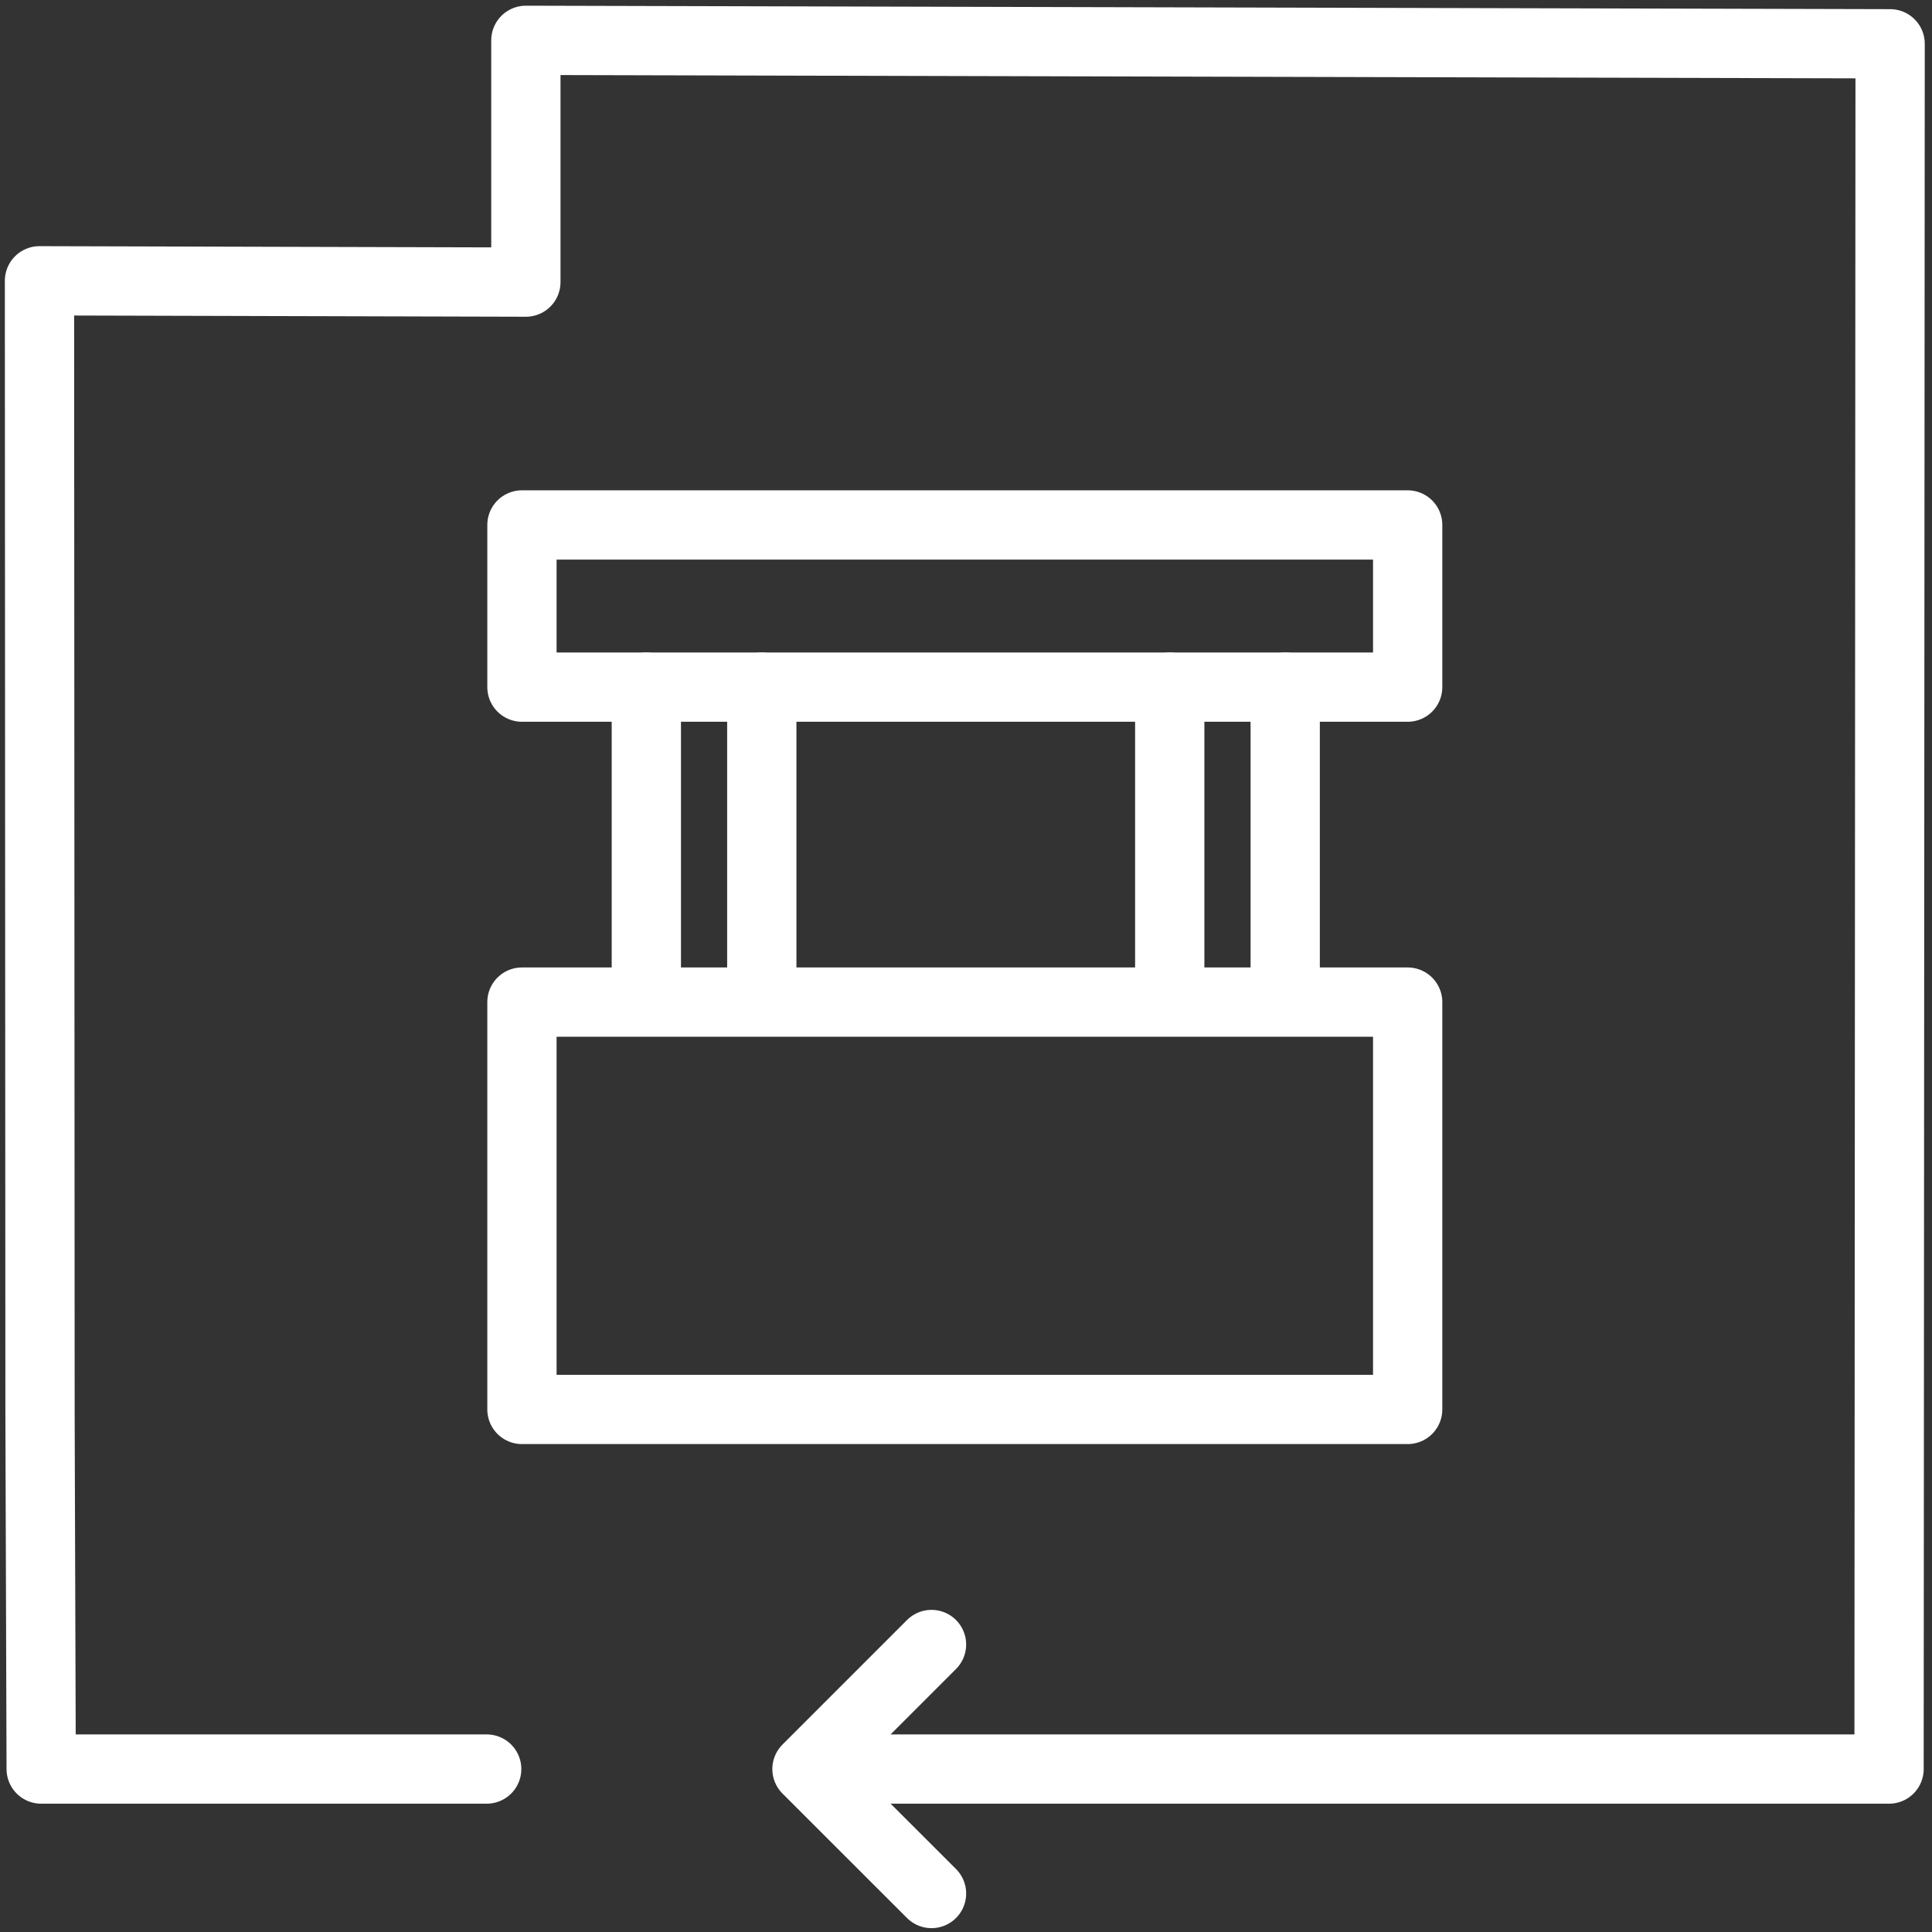
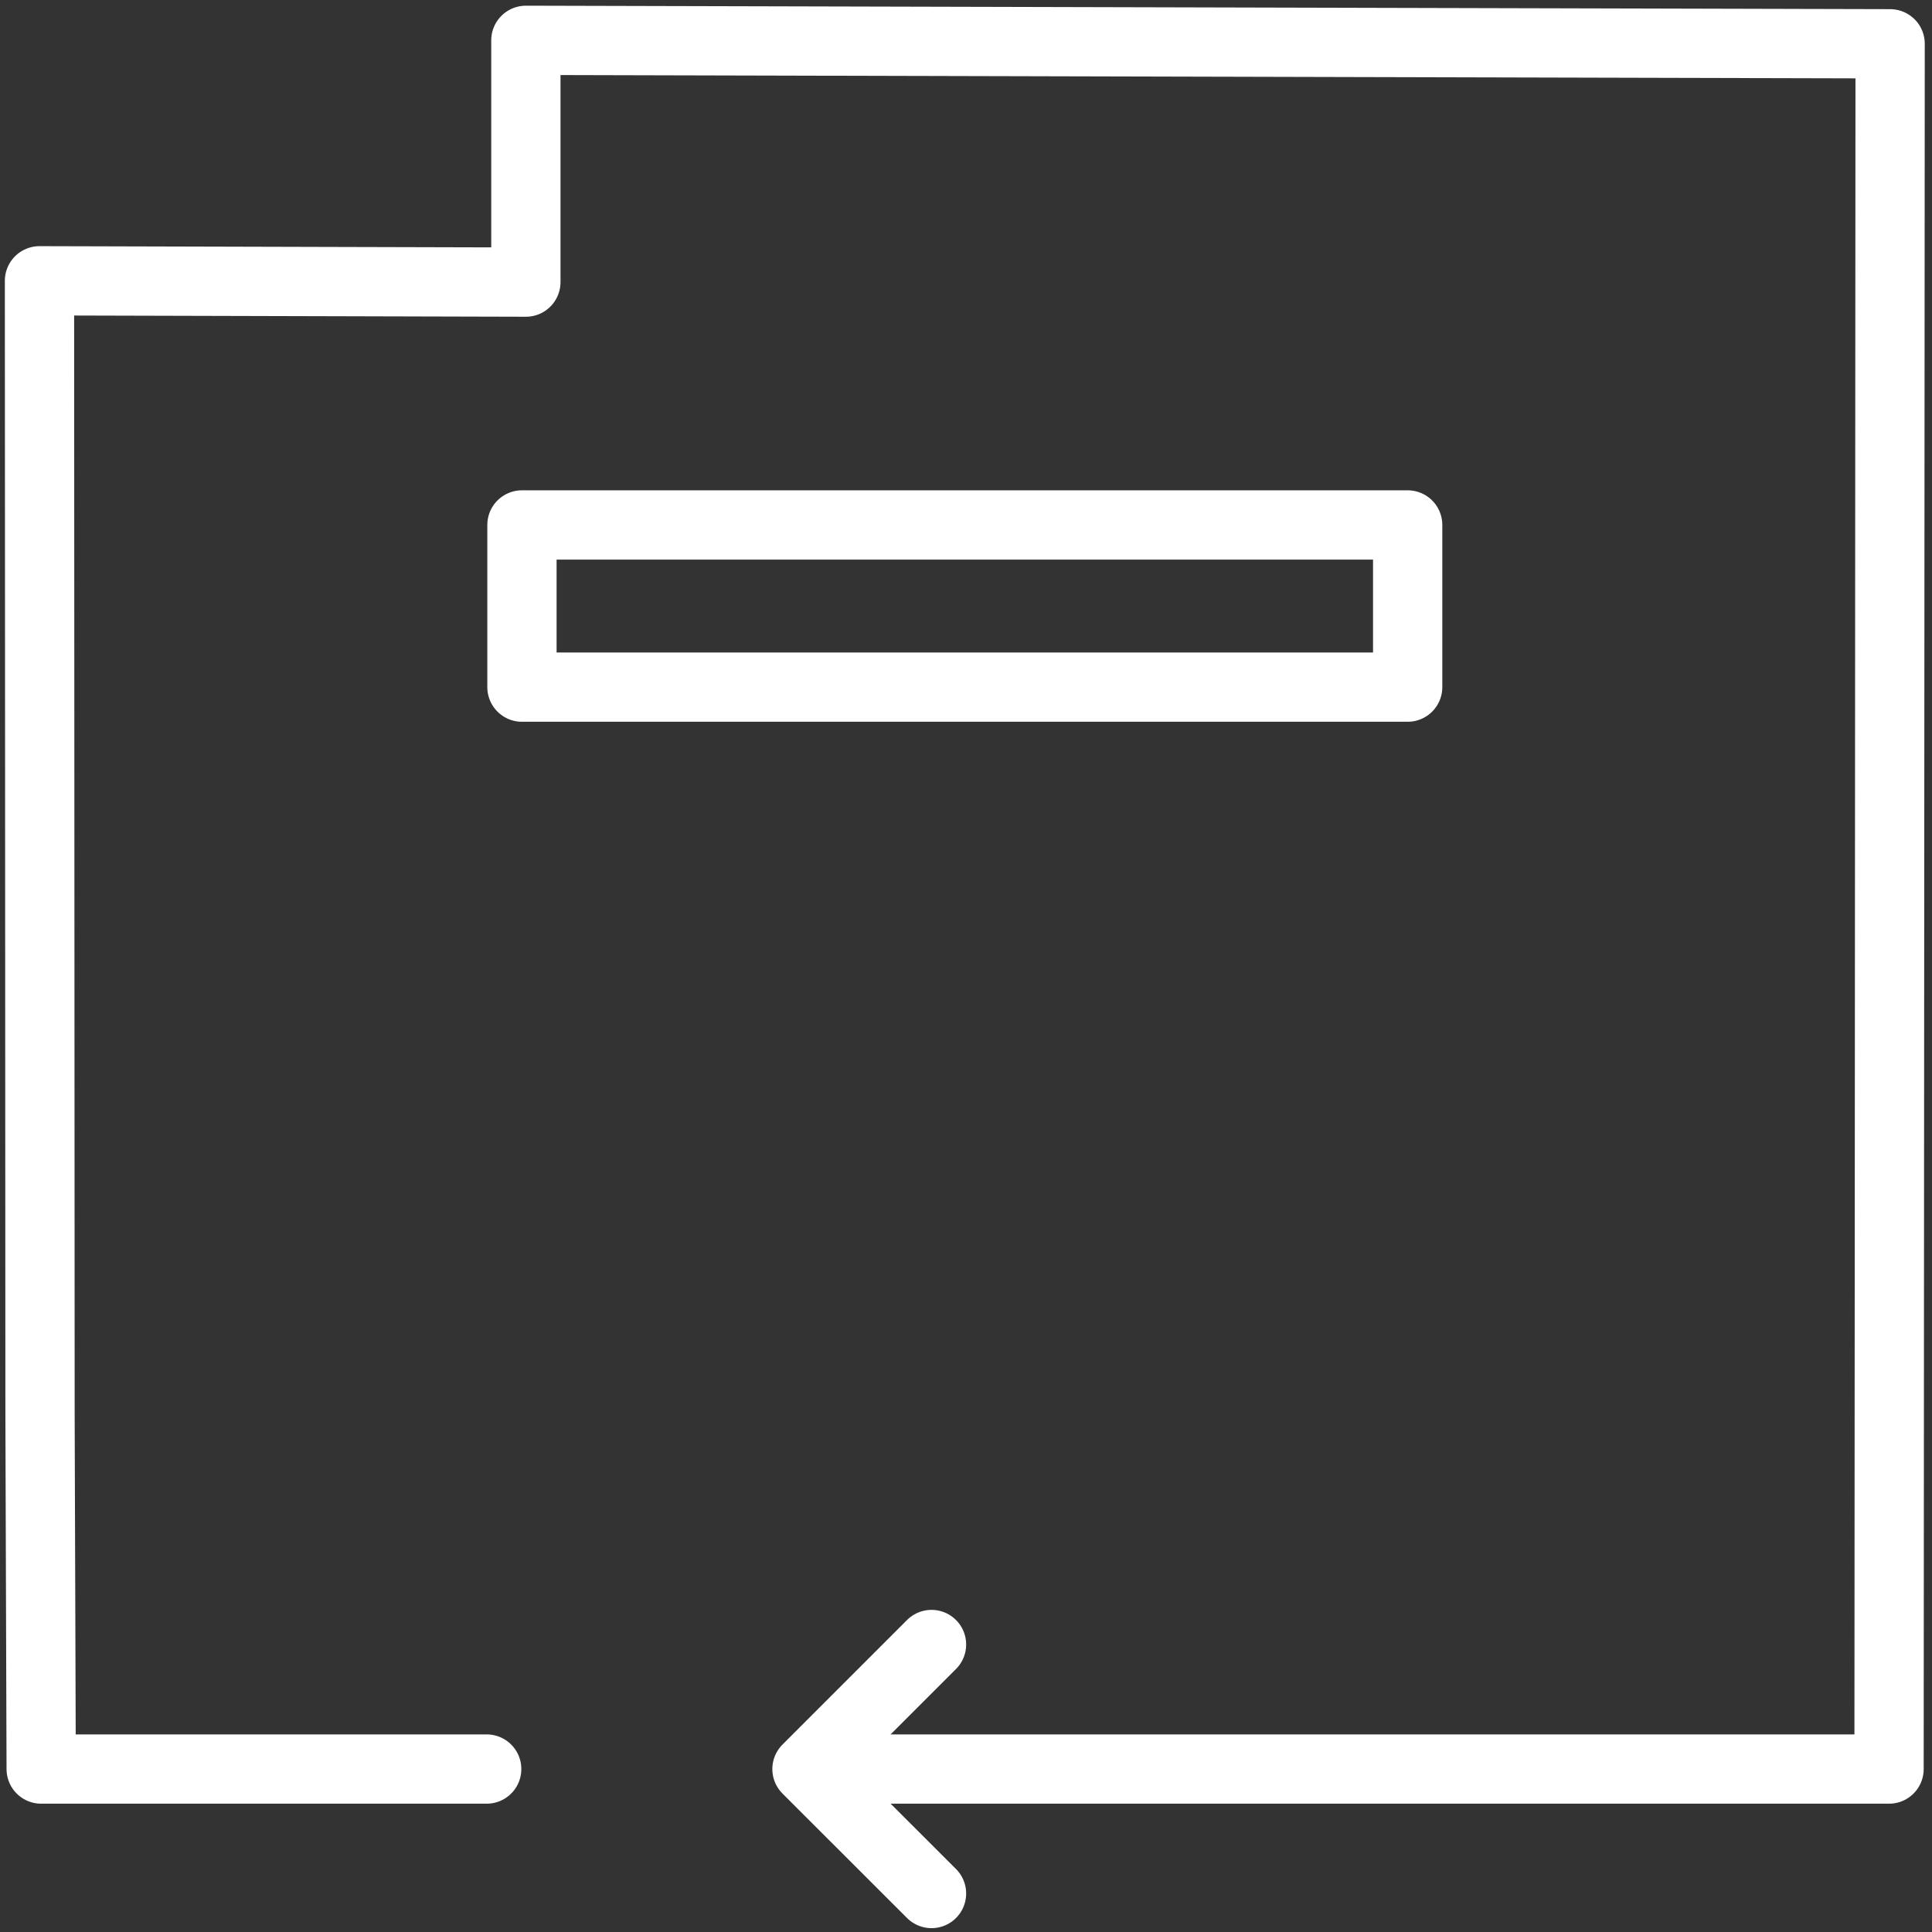
<svg xmlns="http://www.w3.org/2000/svg" id="Capa_1" width="251" height="251" viewBox="0 0 251 251">
  <rect x="0" y="0" width="251" height="251" fill="#333333" stroke="none" />
  <defs>
    <style>.cls-1{fill:none;stroke:#fff;stroke-linecap:round;stroke-linejoin:round;stroke-width:9px;}</style>
  </defs>
-   <rect class="cls-1" x="67.81" y="130.19" width="115.07" height="52.92" />
  <rect class="cls-1" x="67.81" y="68.2" width="115.07" height="21.07" />
-   <line class="cls-1" x1="166.97" y1="125.78" x2="166.97" y2="89.27" />
-   <line class="cls-1" x1="151.97" y1="125.78" x2="151.97" y2="89.27" />
-   <line class="cls-1" x1="98.97" y1="125.78" x2="98.97" y2="89.27" />
-   <line class="cls-1" x1="83.97" y1="125.78" x2="83.97" y2="89.27" />
  <polyline class="cls-1" points="63.23 229.83 5.35 229.83 5.2 183.64 5.13 36.48 68.32 36.65 68.32 5.24 245.56 5.69 245.42 229.83 109.29 229.83" />
  <polyline class="cls-1" points="121.02 213.65 104.84 229.83 121.02 246" />
</svg>